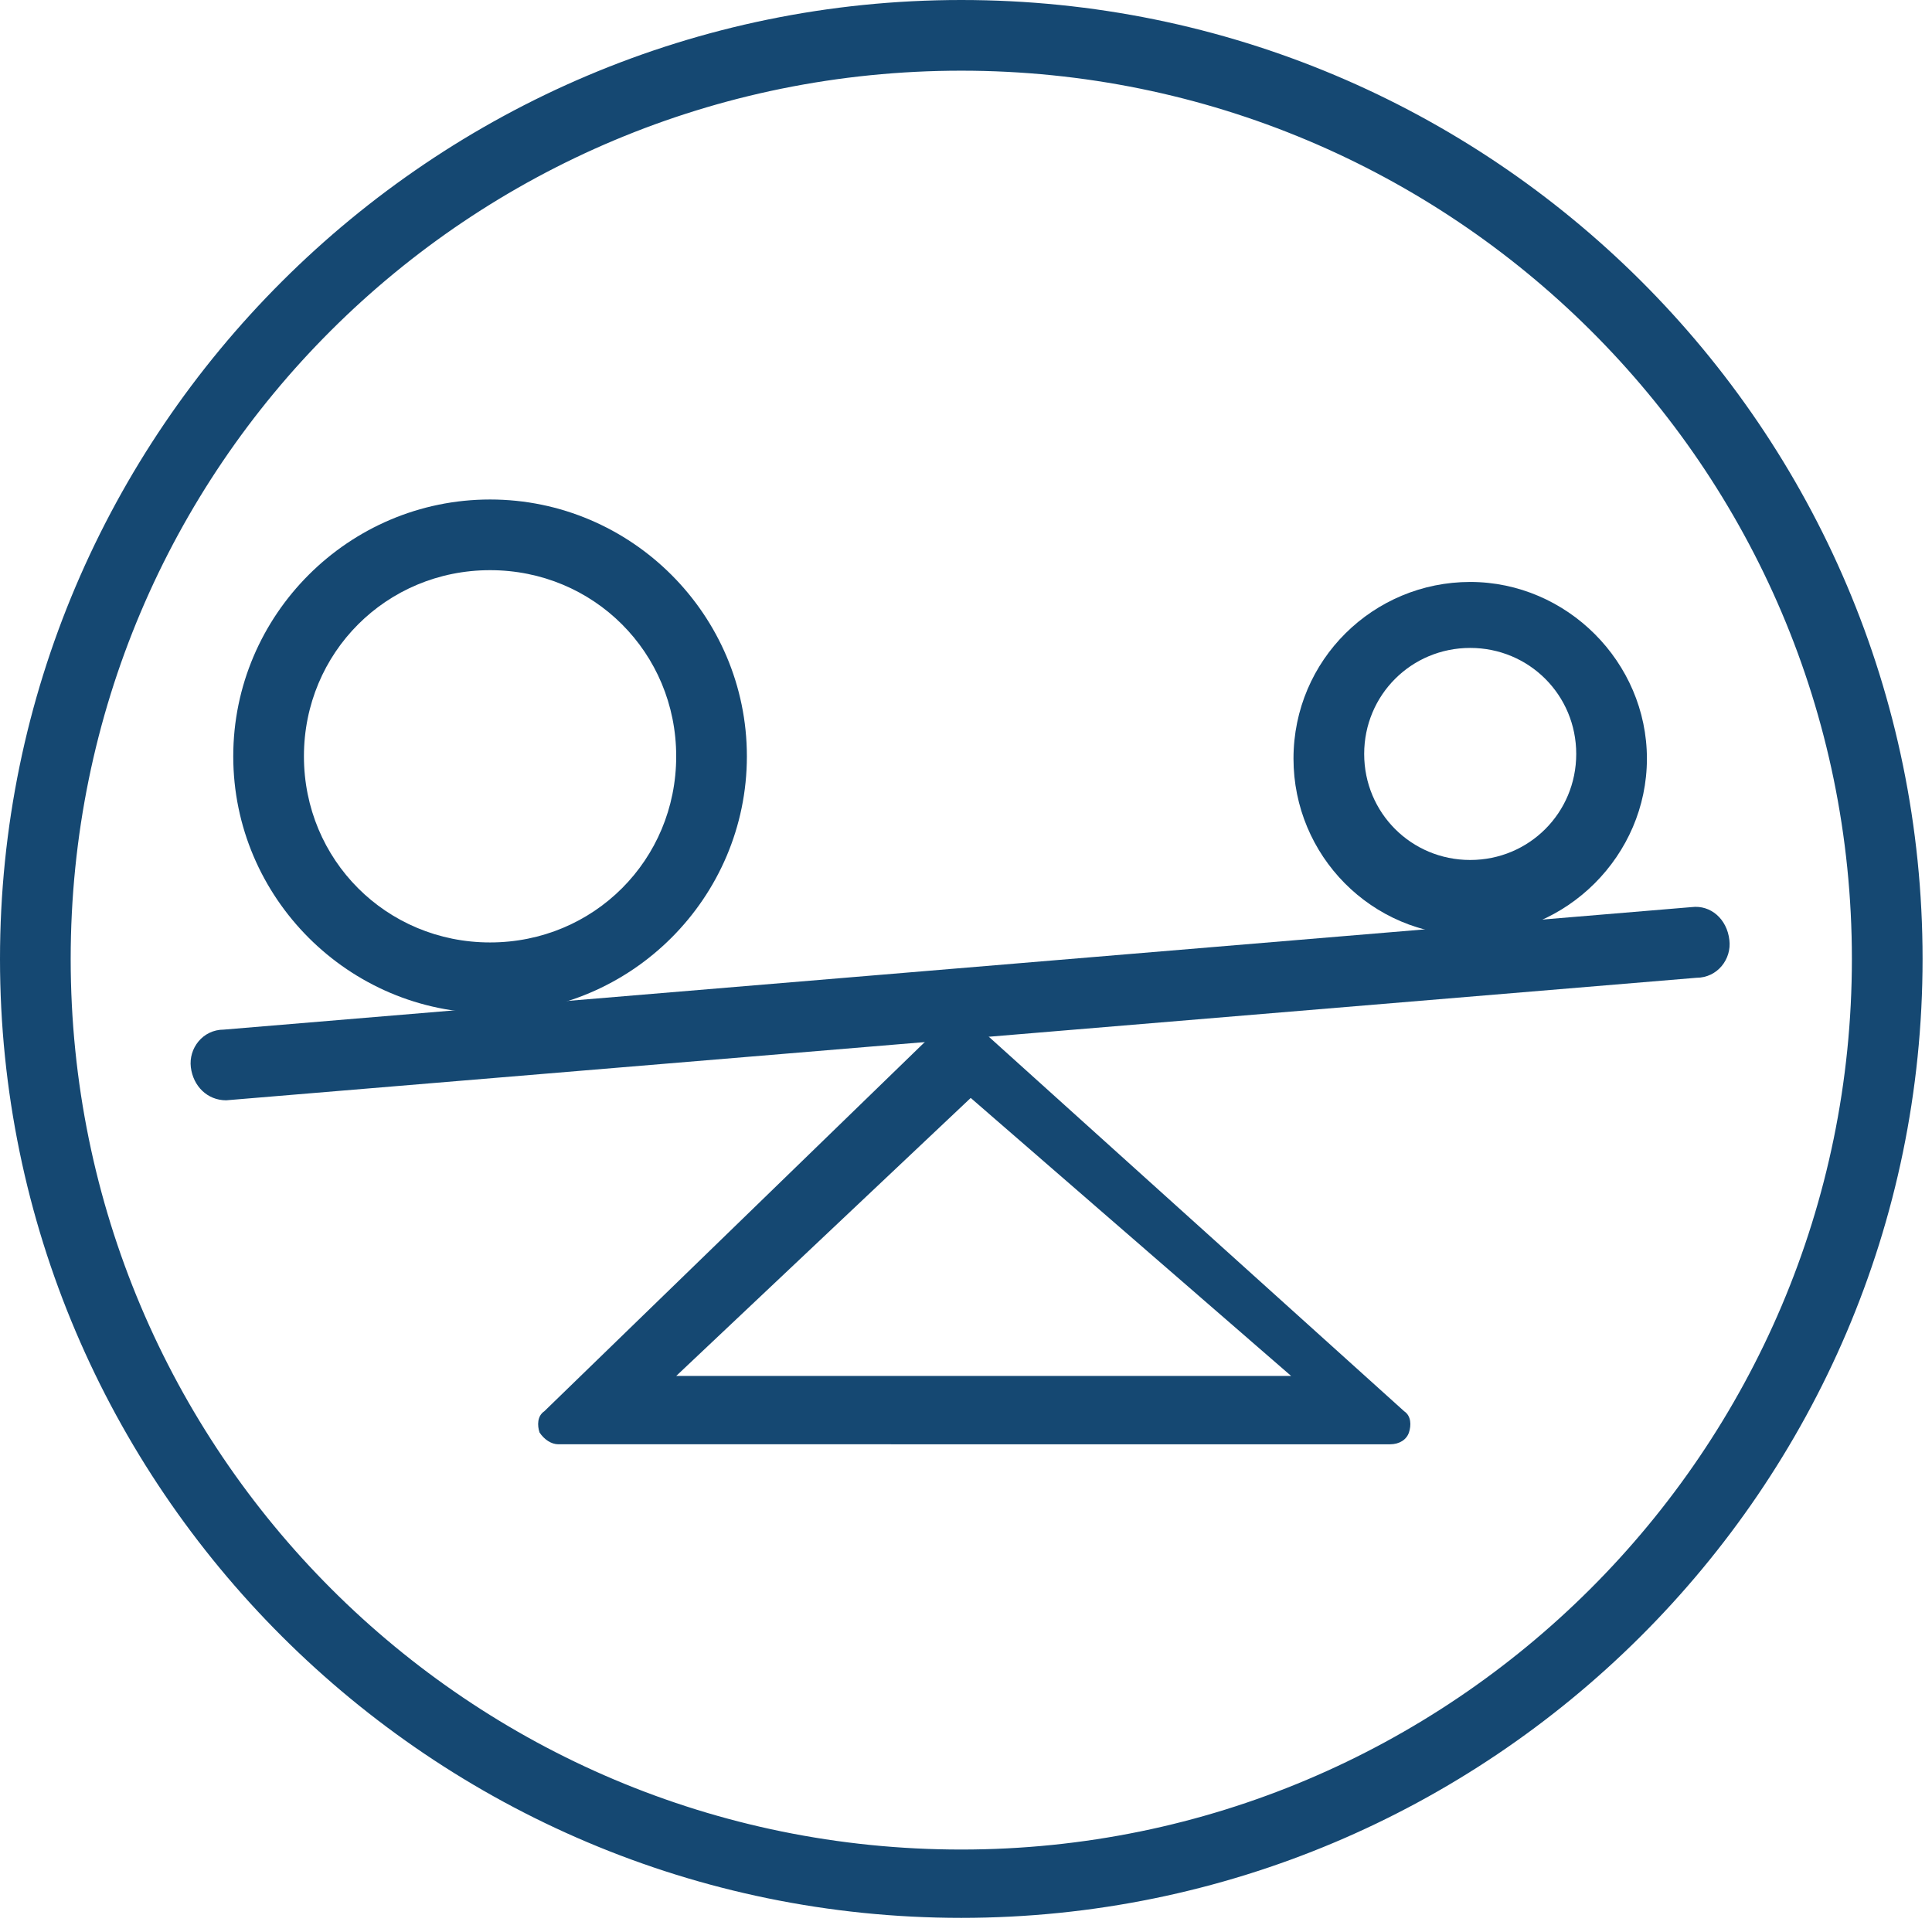
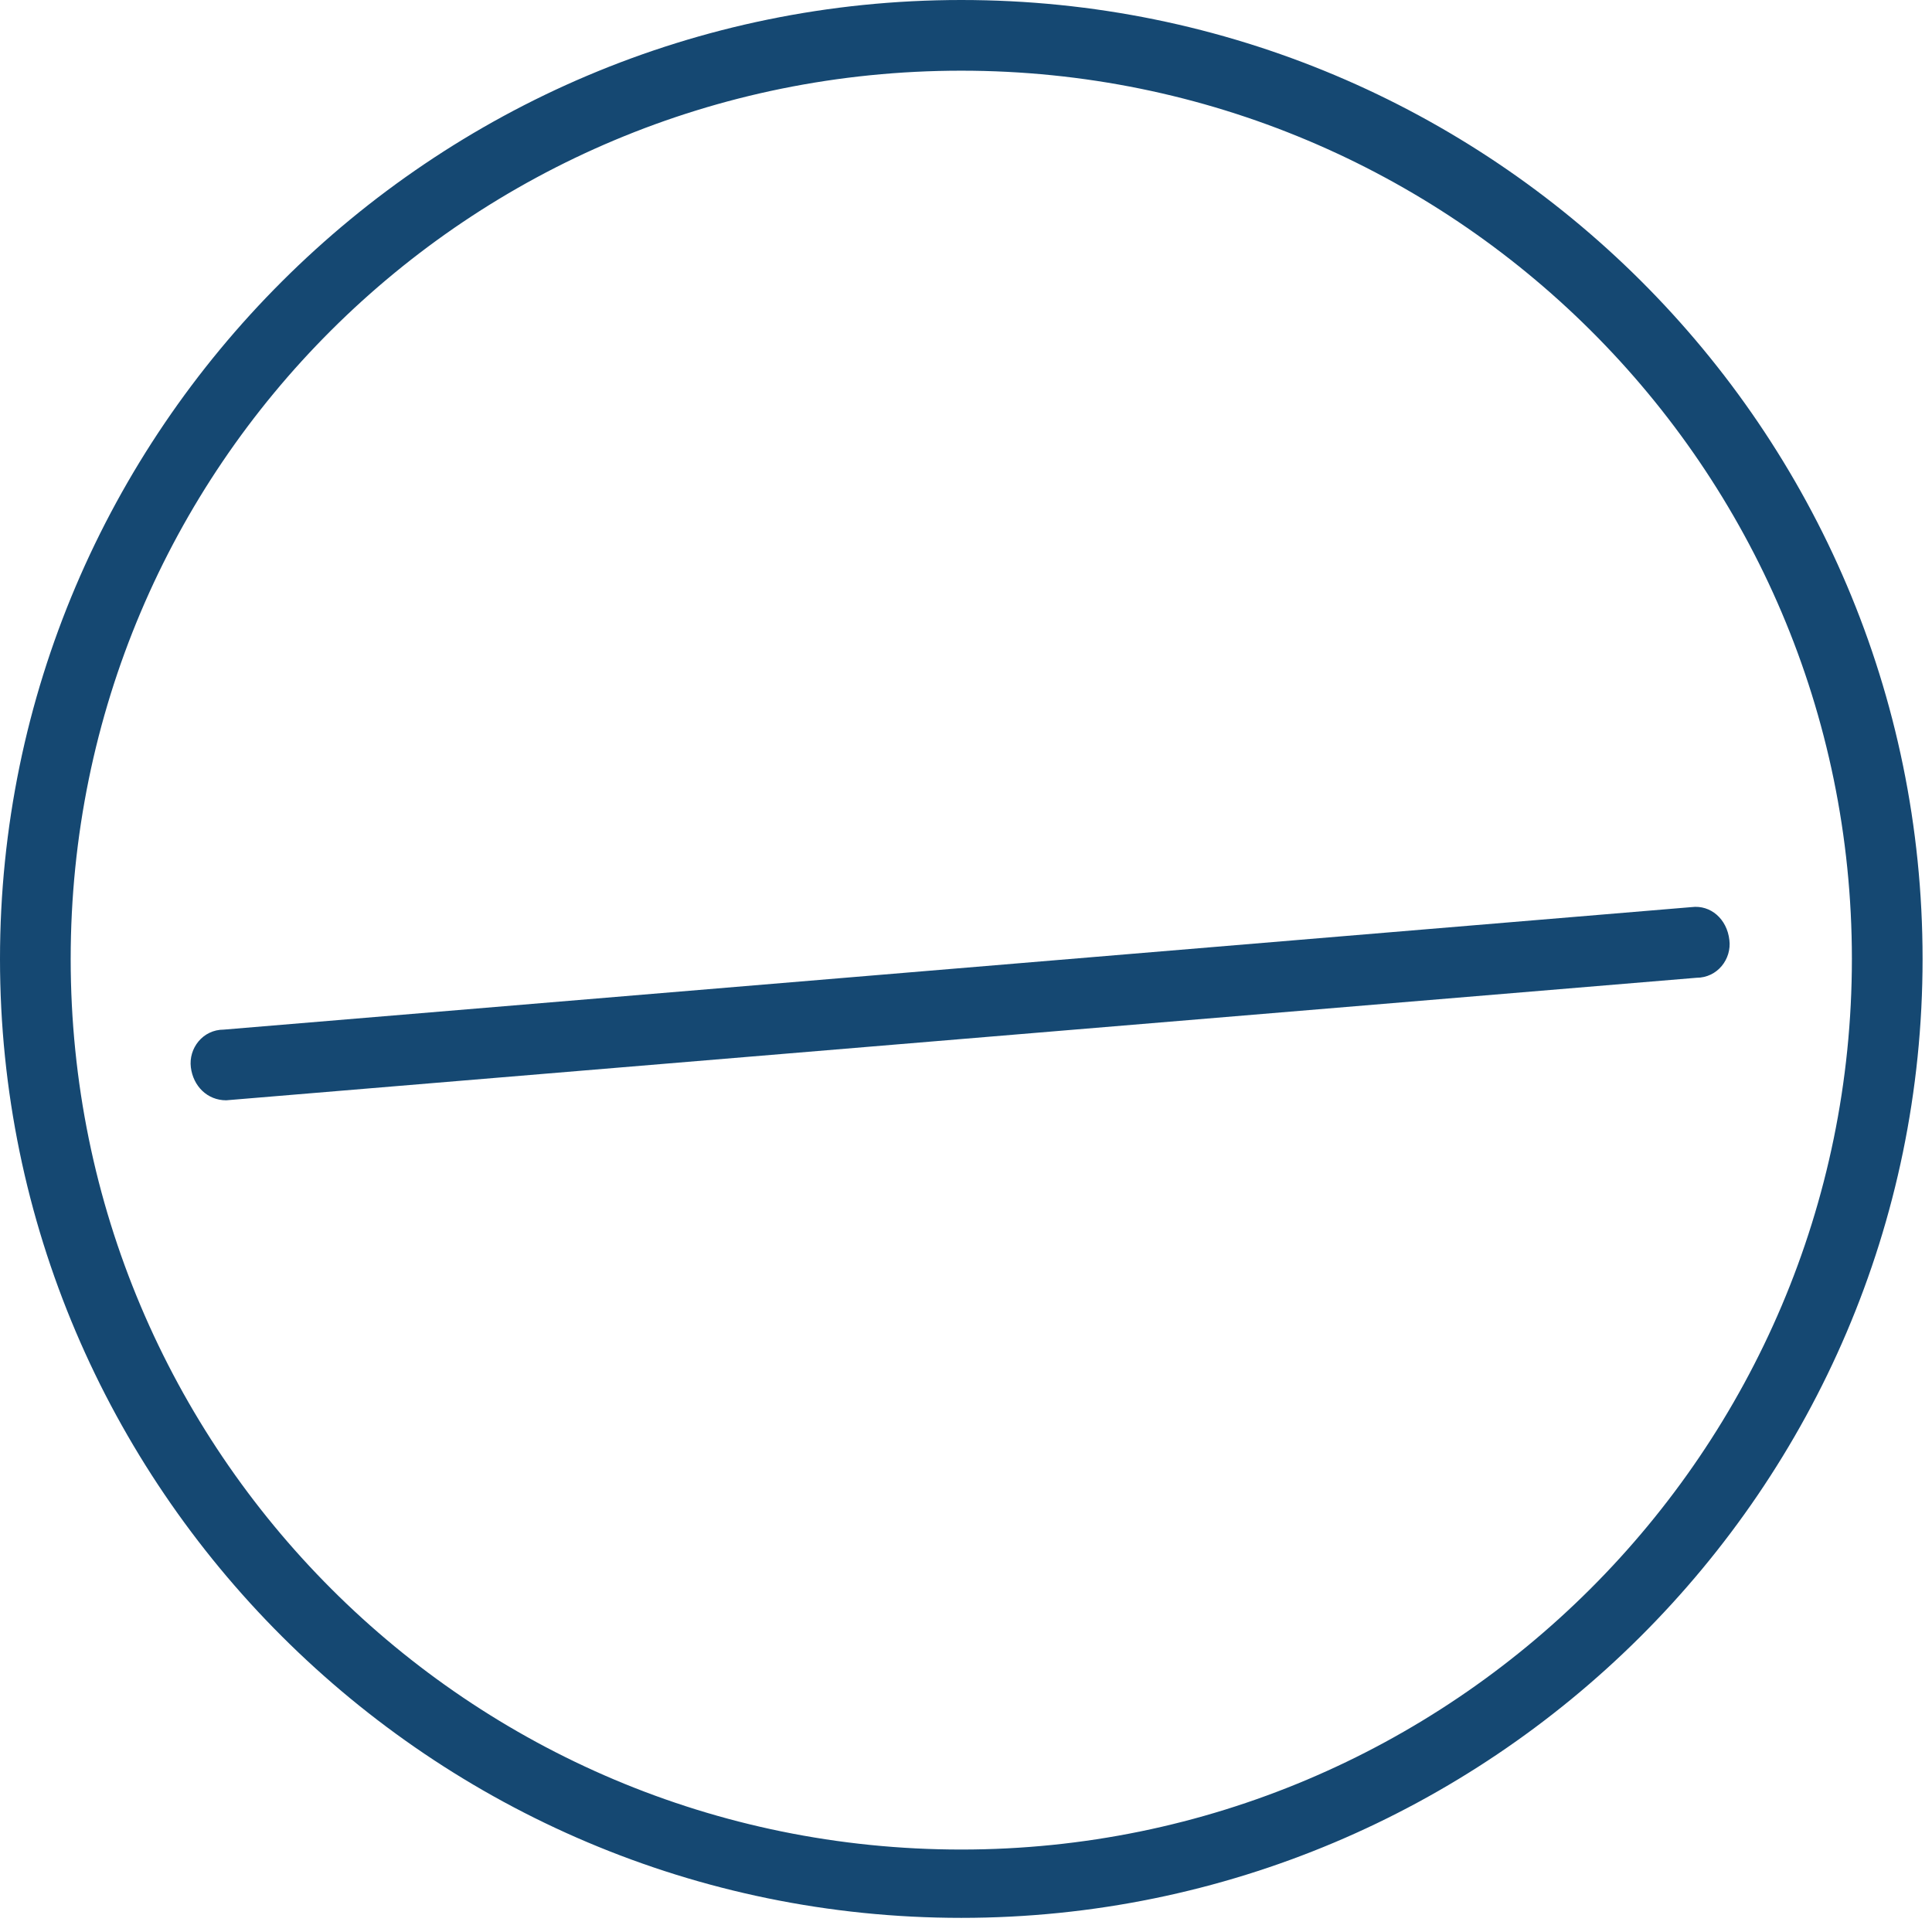
<svg xmlns="http://www.w3.org/2000/svg" version="1.1" id="Livello_2_1_" x="0px" y="0px" width="82px" height="82px" viewBox="0 0 82 82" style="enable-background:new 0 0 82 82;" xml:space="preserve">
  <style type="text/css">
	.st0{fill:#154872;}
</style>
  <g>
    <g>
-       <path class="st0" d="M40.7,43.2c-0.2,0-0.5,0.1-0.7,0.3L23.1,59.9c-0.3,0.2-0.3,0.6-0.2,0.9c0.2,0.3,0.5,0.5,0.8,0.5H59    c0.4,0,0.7-0.2,0.8-0.5s0.1-0.7-0.2-0.9L41.3,43.4C41.1,43.2,40.9,43.2,40.7,43.2z M28.7,58.4l12.5-11.8l13.6,11.8H28.7z" />
-     </g>
+       </g>
    <g>
      <path class="st0" d="M9.6,46.7c-0.8,0-1.4-0.6-1.5-1.4c-0.1-0.8,0.5-1.6,1.4-1.6l62.3-5.2c0.8-0.1,1.5,0.5,1.6,1.4    c0.1,0.8-0.5,1.6-1.4,1.6L9.6,46.7C9.7,46.7,9.7,46.7,9.6,46.7z" />
    </g>
    <g>
-       <path class="st0" d="M20.8,43c-6,0-10.9-4.9-10.9-10.9s4.9-10.9,10.9-10.9s10.9,4.9,10.9,10.9S26.8,43,20.8,43z M20.8,24.2    c-4.4,0-7.9,3.5-7.9,7.9s3.5,7.9,7.9,7.9s7.9-3.5,7.9-7.9S25.2,24.2,20.8,24.2z" />
-     </g>
+       </g>
    <g>
-       <path class="st0" d="M62.4,39.7c-4.2,0-7.5-3.4-7.5-7.5c0-4.2,3.4-7.5,7.5-7.5s7.5,3.4,7.5,7.5S66.5,39.7,62.4,39.7z M62.4,27.5    c-2.5,0-4.5,2-4.5,4.5s2,4.5,4.5,4.5c2.5,0,4.5-2,4.5-4.5S64.9,27.5,62.4,27.5z" />
-     </g>
+       </g>
    <g>
      <path class="st0" d="M40.8,81.4C18.3,81.4,0,63.1,0,40.7S18.3,0,40.8,0s40.8,18.2,40.8,40.7S63.2,81.4,40.8,81.4z M40.8,3    C19.9,3,3,19.8,3,40.7s16.9,37.8,37.8,37.8c20.8,0,37.8-16.9,37.8-37.8S61.6,3,40.8,3z" />
    </g>
  </g>
</svg>